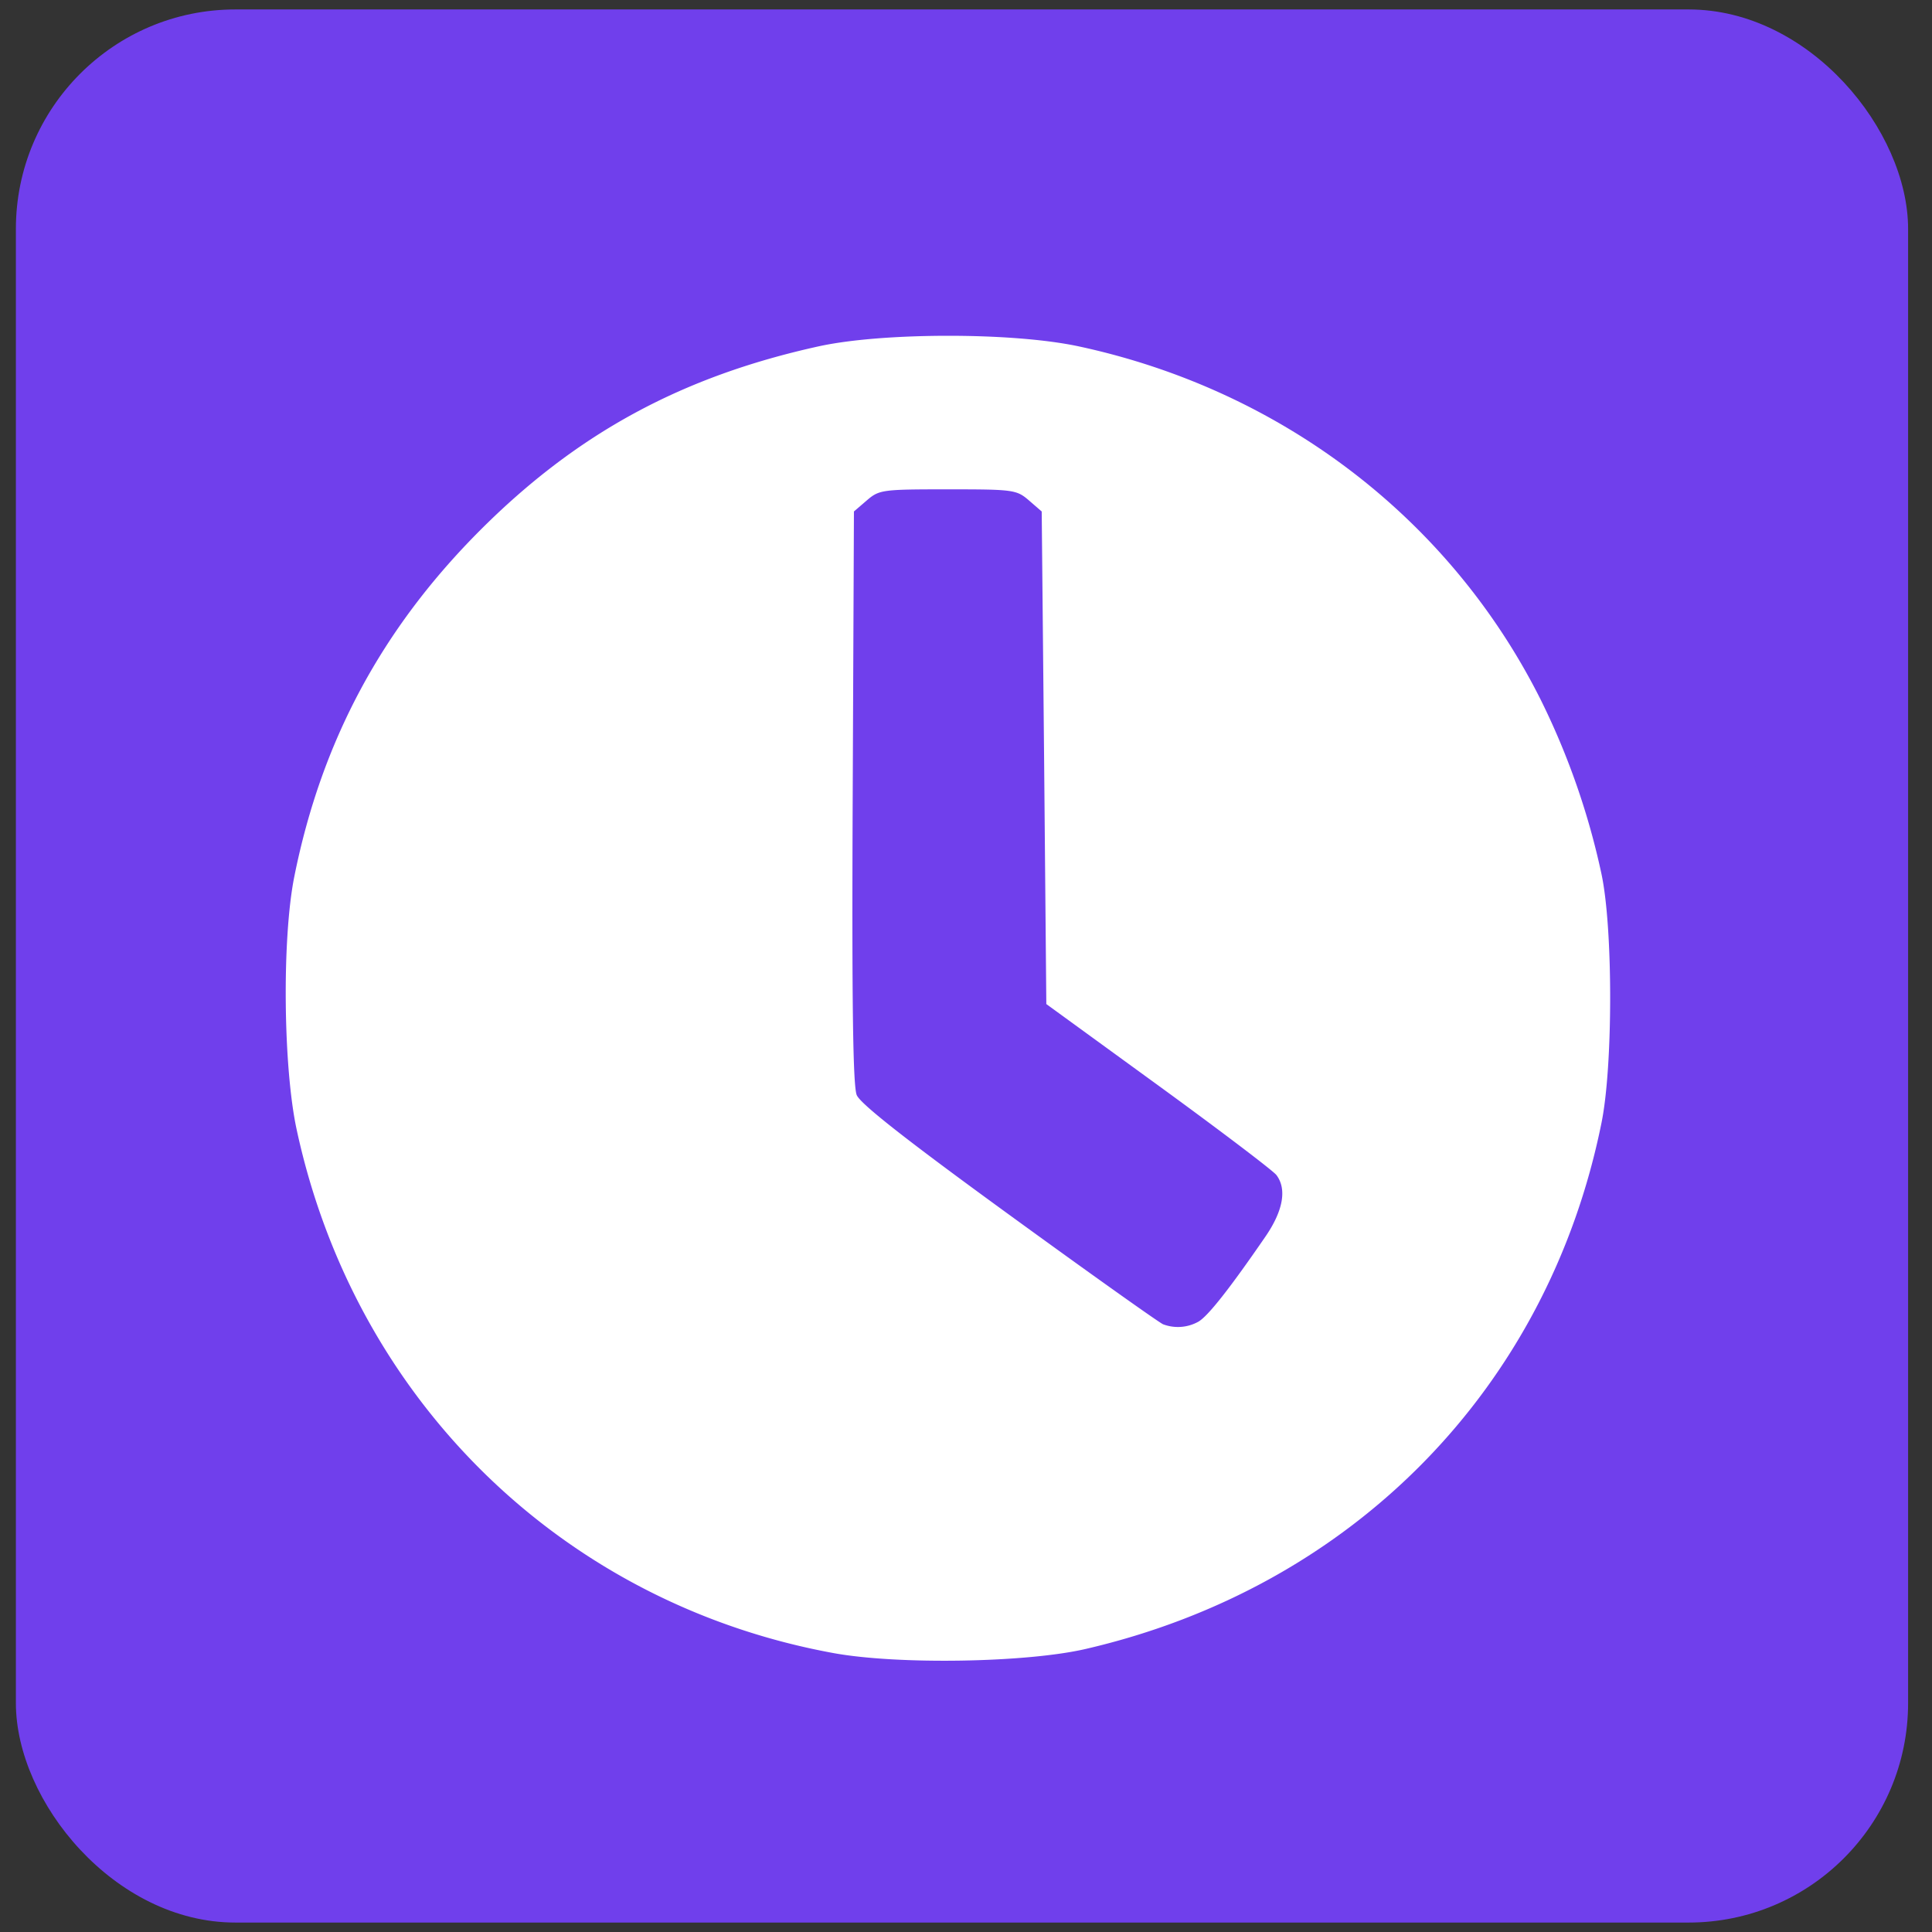
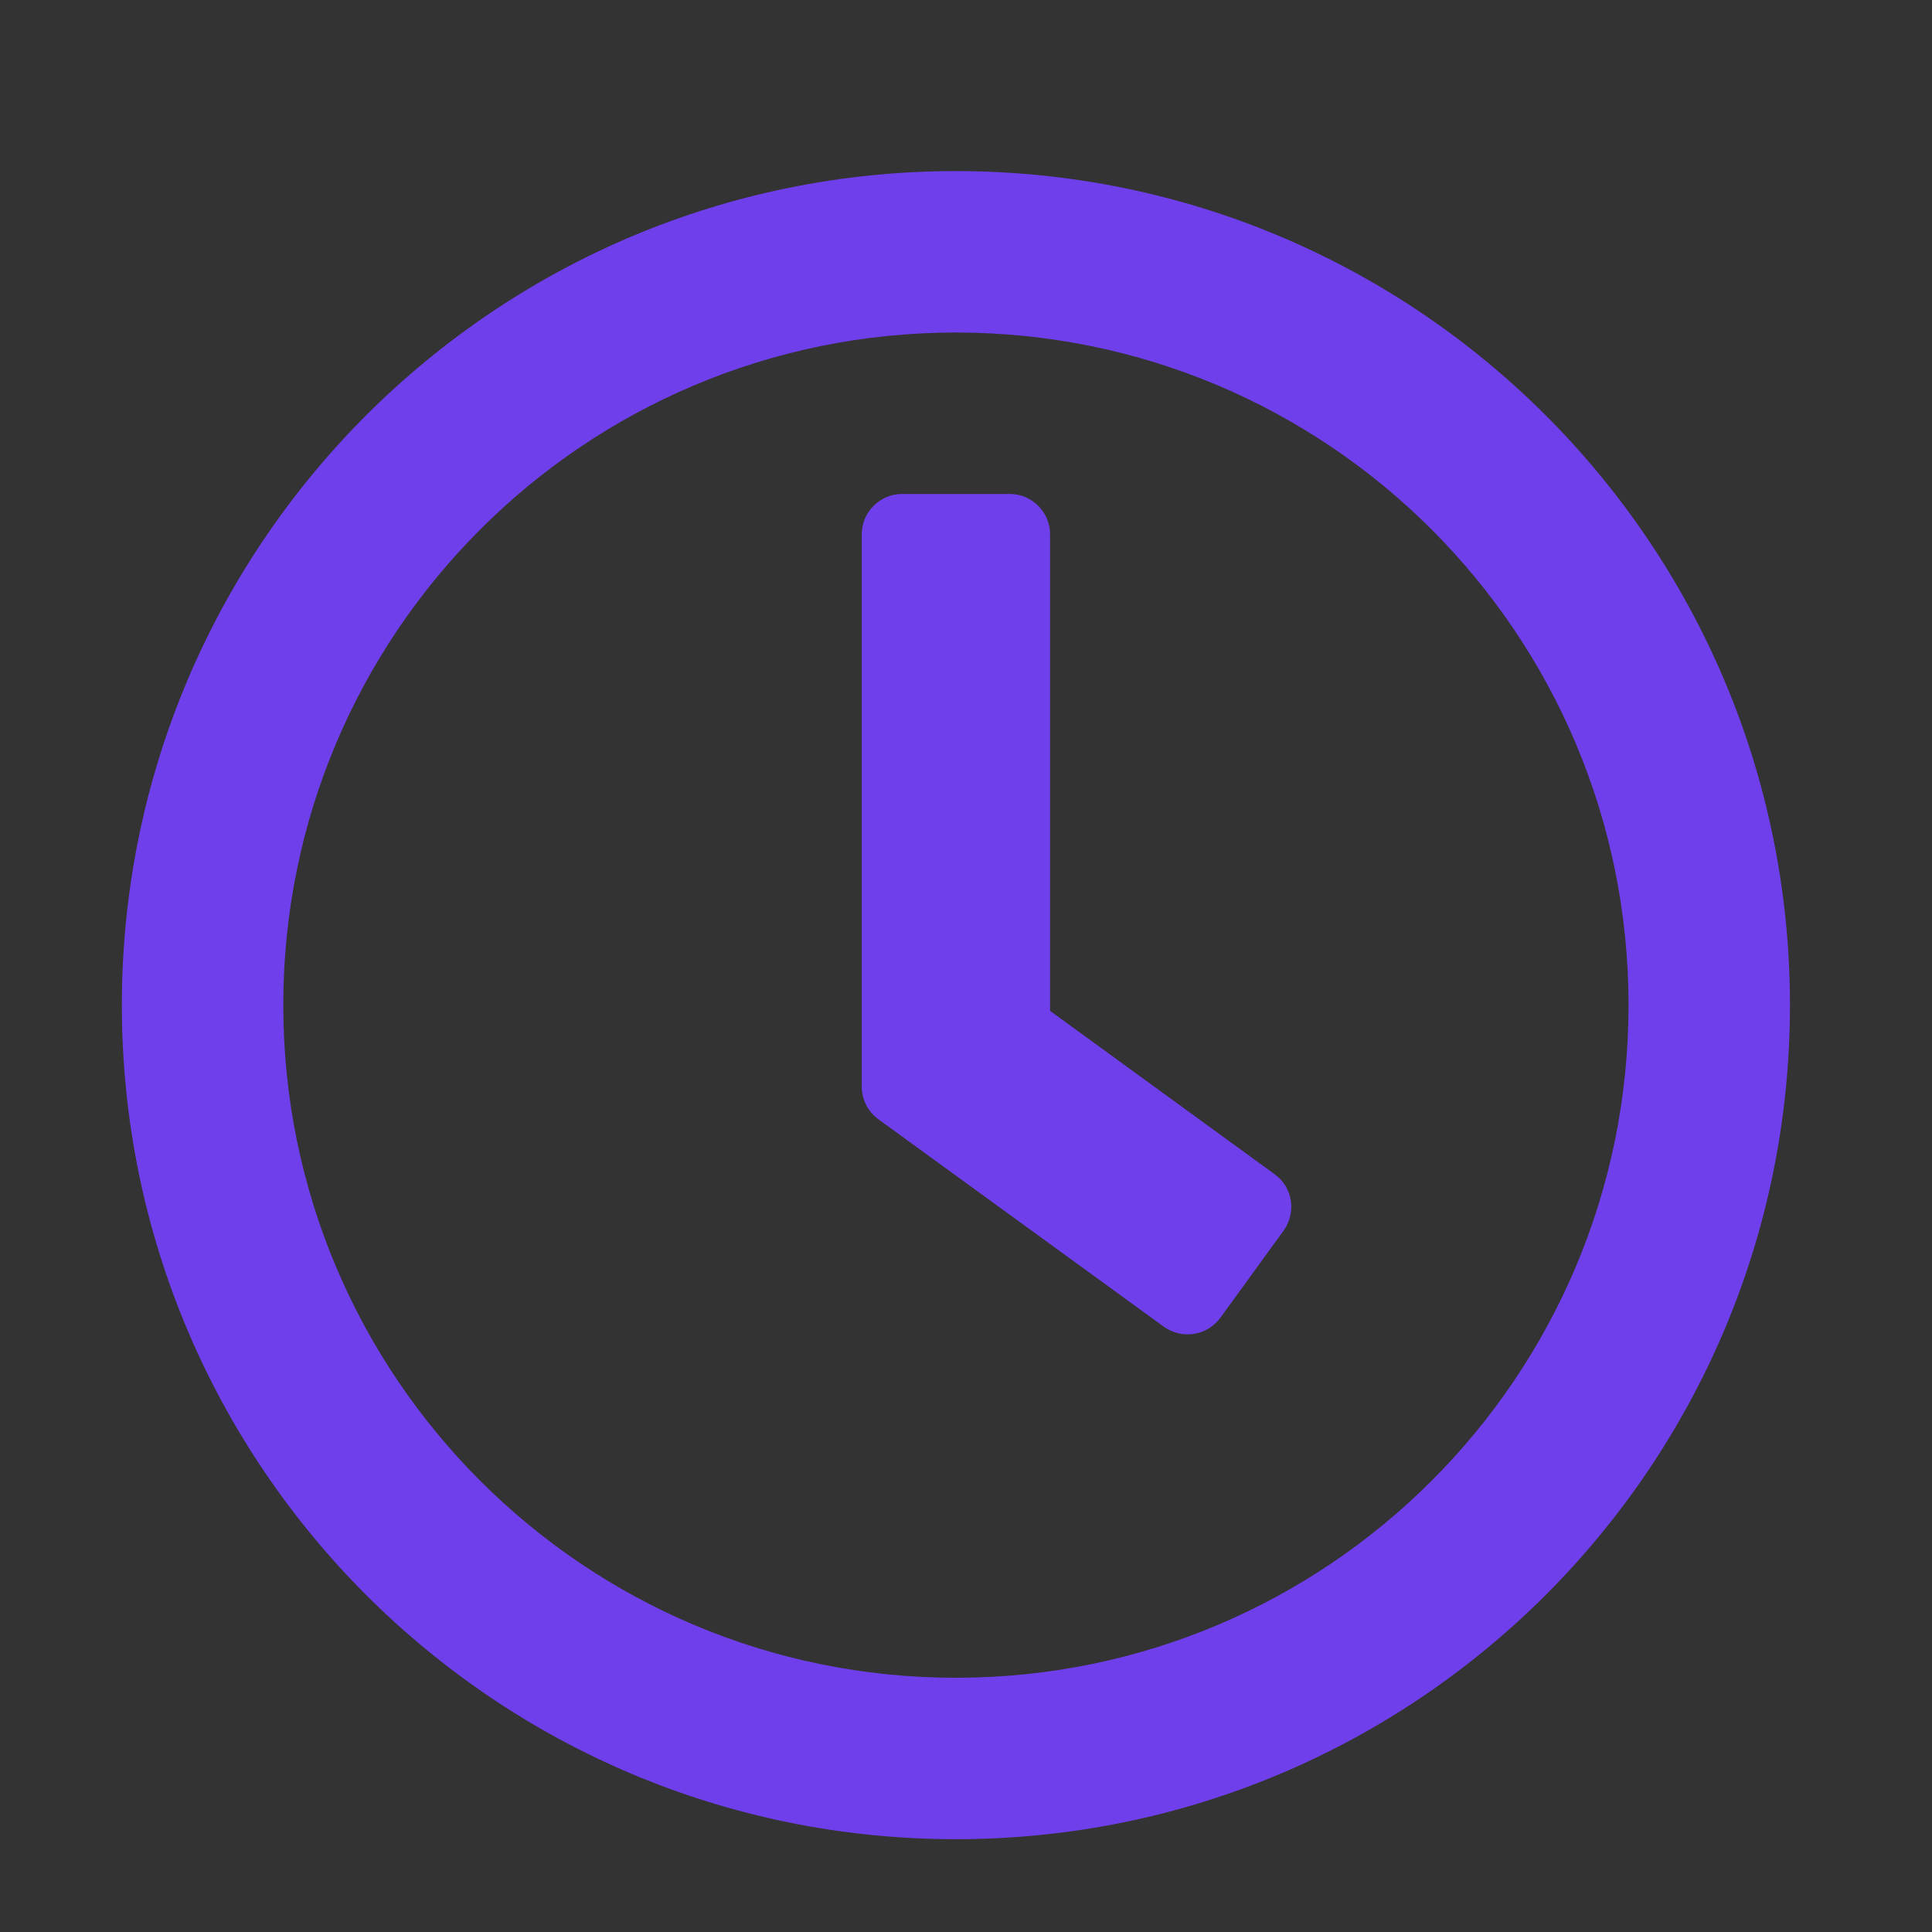
<svg xmlns="http://www.w3.org/2000/svg" width="27" height="27">
  <rect width="100%" height="100%" fill="#333333" stroke="none" />
-   <rect style="fill:#703fec;fill-opacity:1;fill-rule:nonzero;stroke:none;stroke-width:.468;stroke-miterlimit:4;stroke-dasharray:1.404,1.404;stroke-dashoffset:0;stroke-opacity:1" width="26.444" height="26.736" x=".222" y=".132" ry="3.067" />
  <path d="M256 8C119 8 8 119 8 256s111 248 248 248 248-111 248-248S393 8 256 8Zm0 448c-110.5 0-200-89.5-200-200S145.5 56 256 56s200 89.5 200 200-89.5 200-200 200zm61.8-104.4-84.9-61.7c-3.1-2.3-4.9-5.9-4.9-9.7V116c0-6.6 5.4-12 12-12h32c6.6 0 12 5.4 12 12v141.7l66.8 48.6c5.4 3.9 6.5 11.4 2.6 16.8L334.6 349c-3.9 5.3-11.4 6.5-16.8 2.6z" style="fill:#703fec;fill-opacity:1" transform="matrix(.047 0 0 .047 1.327 2.015)" />
-   <path style="fill:#fff;fill-opacity:1;stroke-width:.056" d="M-16.439 32.484c-.592 0-1.182.042-1.576.128-1.665.366-2.936 1.056-4.114 2.234-1.195 1.196-1.93 2.564-2.26 4.212-.15.75-.135 2.308.028 3.068.708 3.296 3.237 5.764 6.523 6.366.781.143 2.343.118 3.067-.05 3.247-.752 5.618-3.171 6.268-6.395.14-.69.14-2.36 0-3.02a9.021 9.021 0 0 0-.737-2.116c-1.1-2.198-3.145-3.765-5.61-4.297-.402-.087-.996-.13-1.589-.13zm-.008 1.866c.796 0 .835.005.985.134l.156.135.029 2.993.027 2.993 1.364.992c.75.546 1.395 1.035 1.433 1.087.128.171.081.434-.135.748-.435.633-.7.969-.816 1.034a.511.511 0 0 1-.426.031c-.046-.018-.889-.617-1.872-1.332-1.242-.903-1.808-1.347-1.852-1.454-.046-.11-.06-1.116-.049-3.623l.015-3.469.157-.135c.15-.129.188-.134.984-.134z" transform="matrix(1.15 0 0 1.15 32.16 -32.664)" />
</svg>